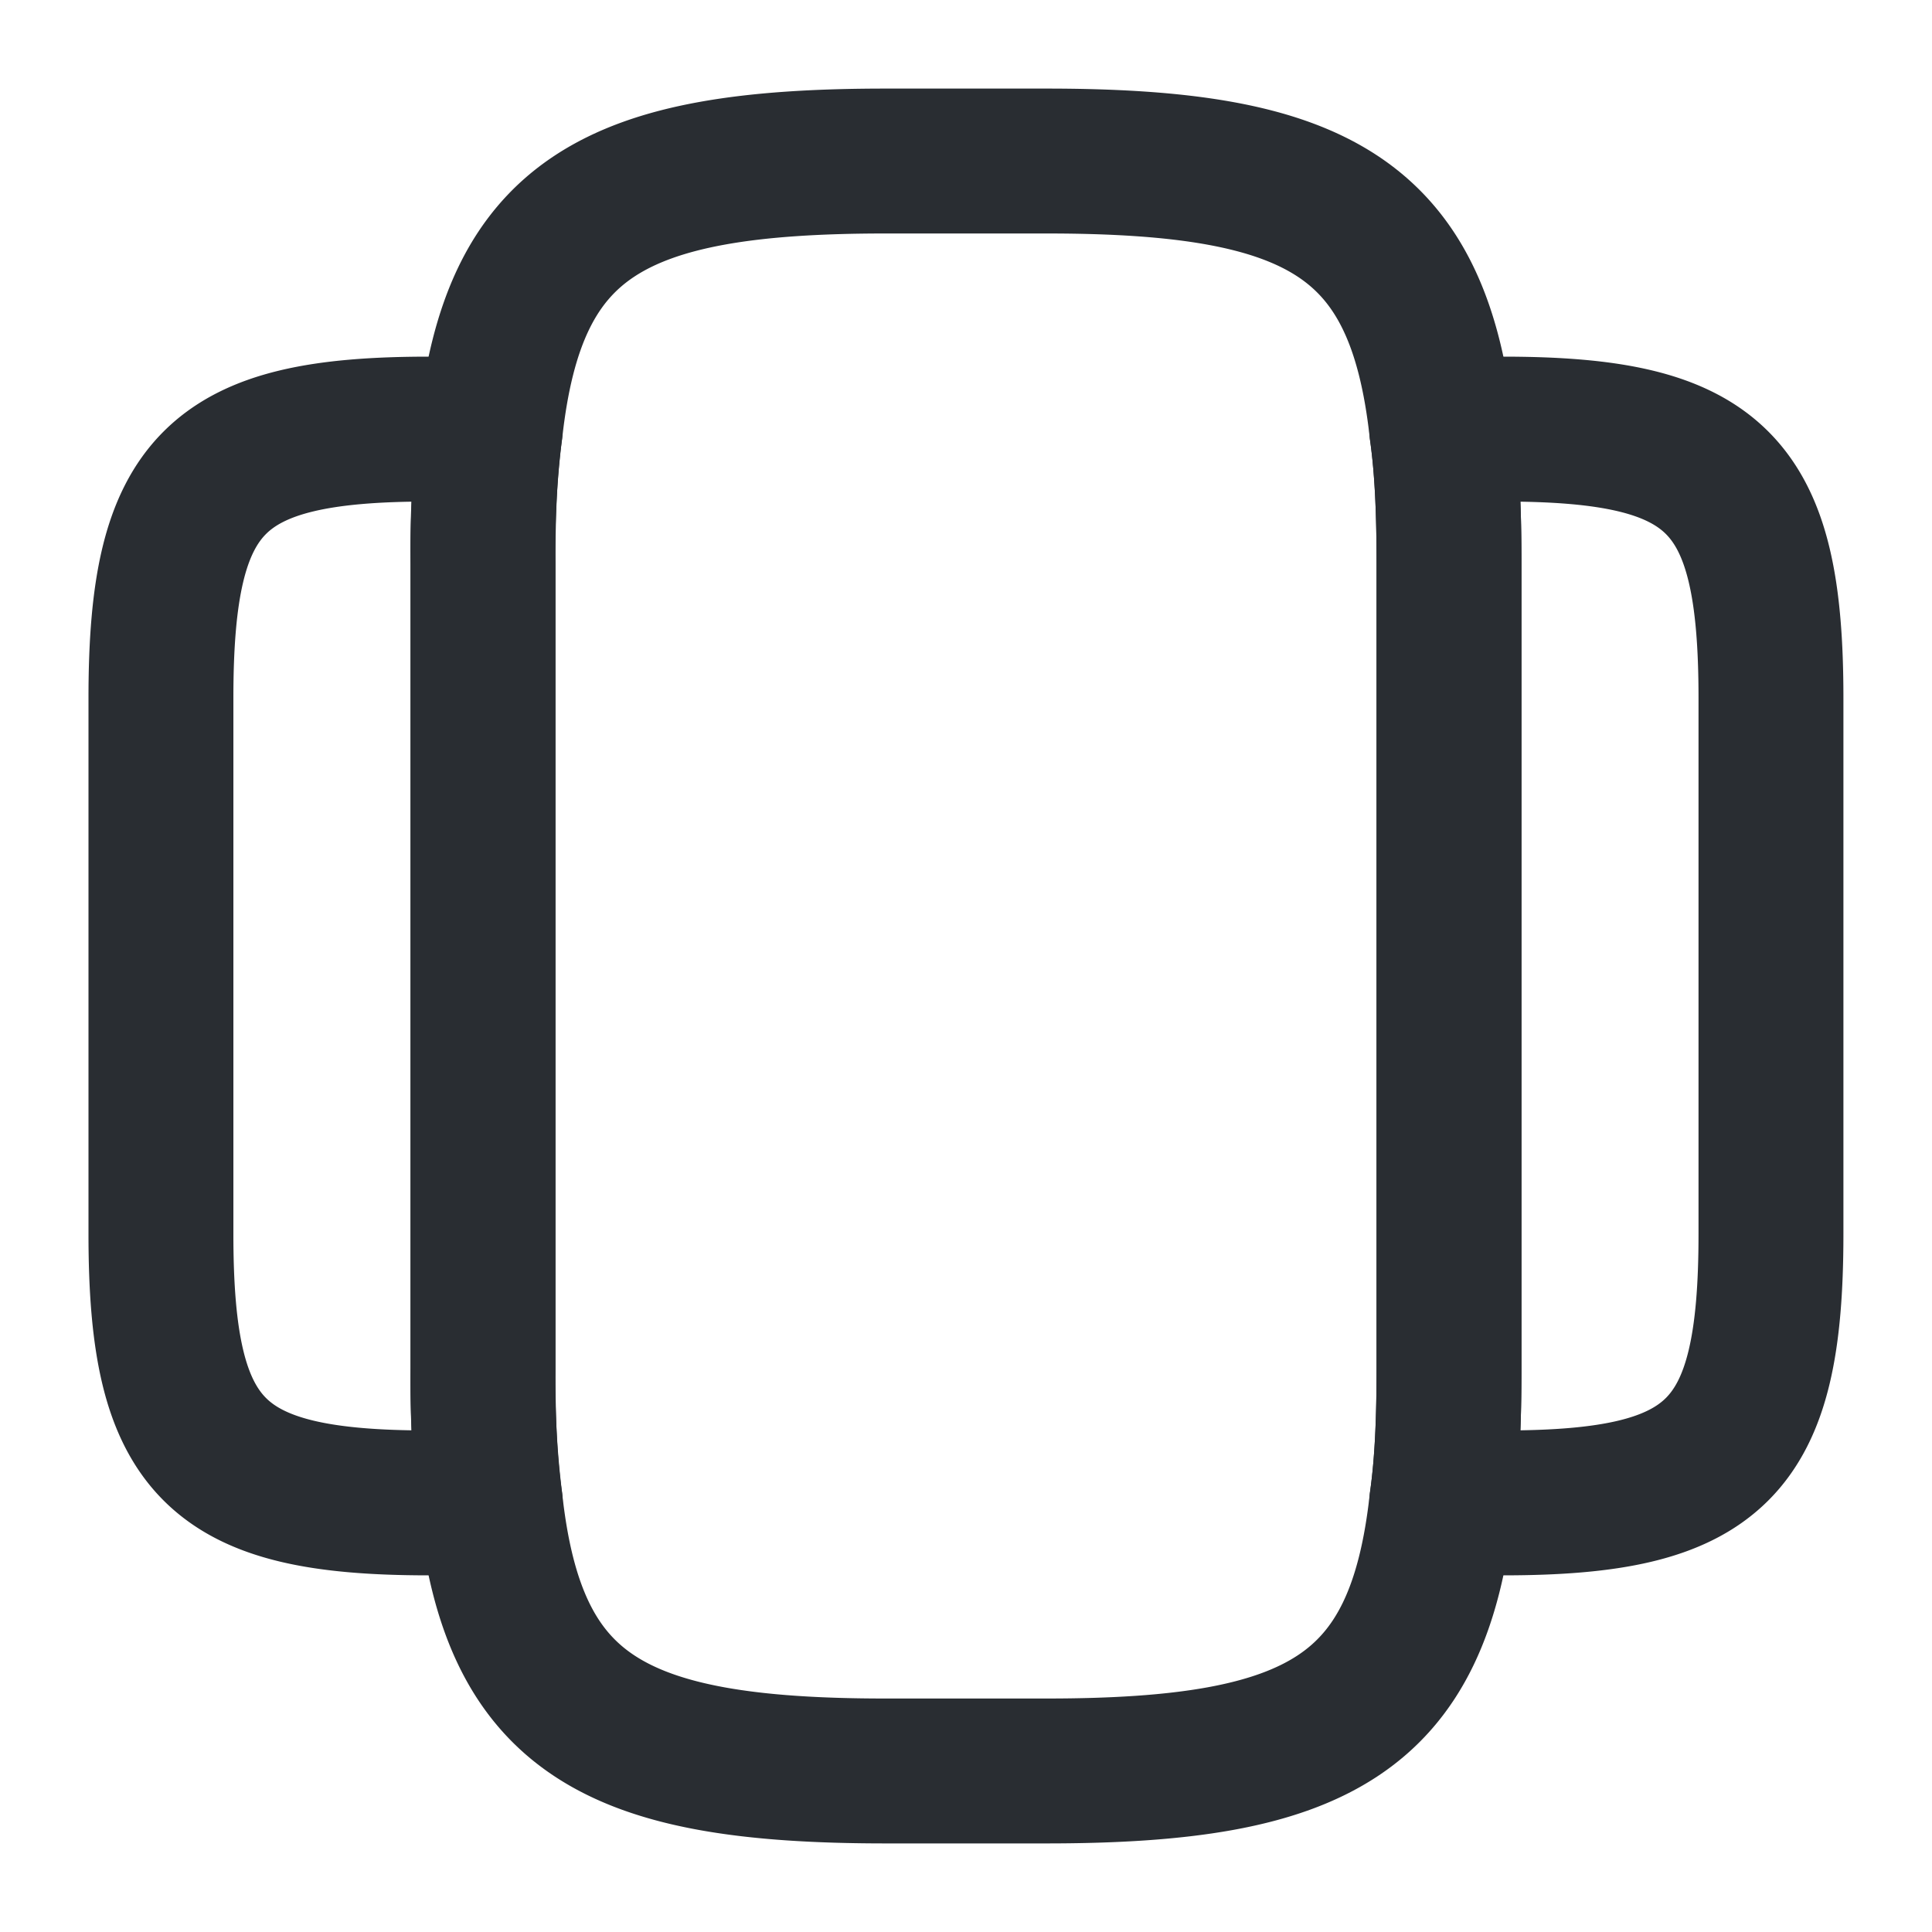
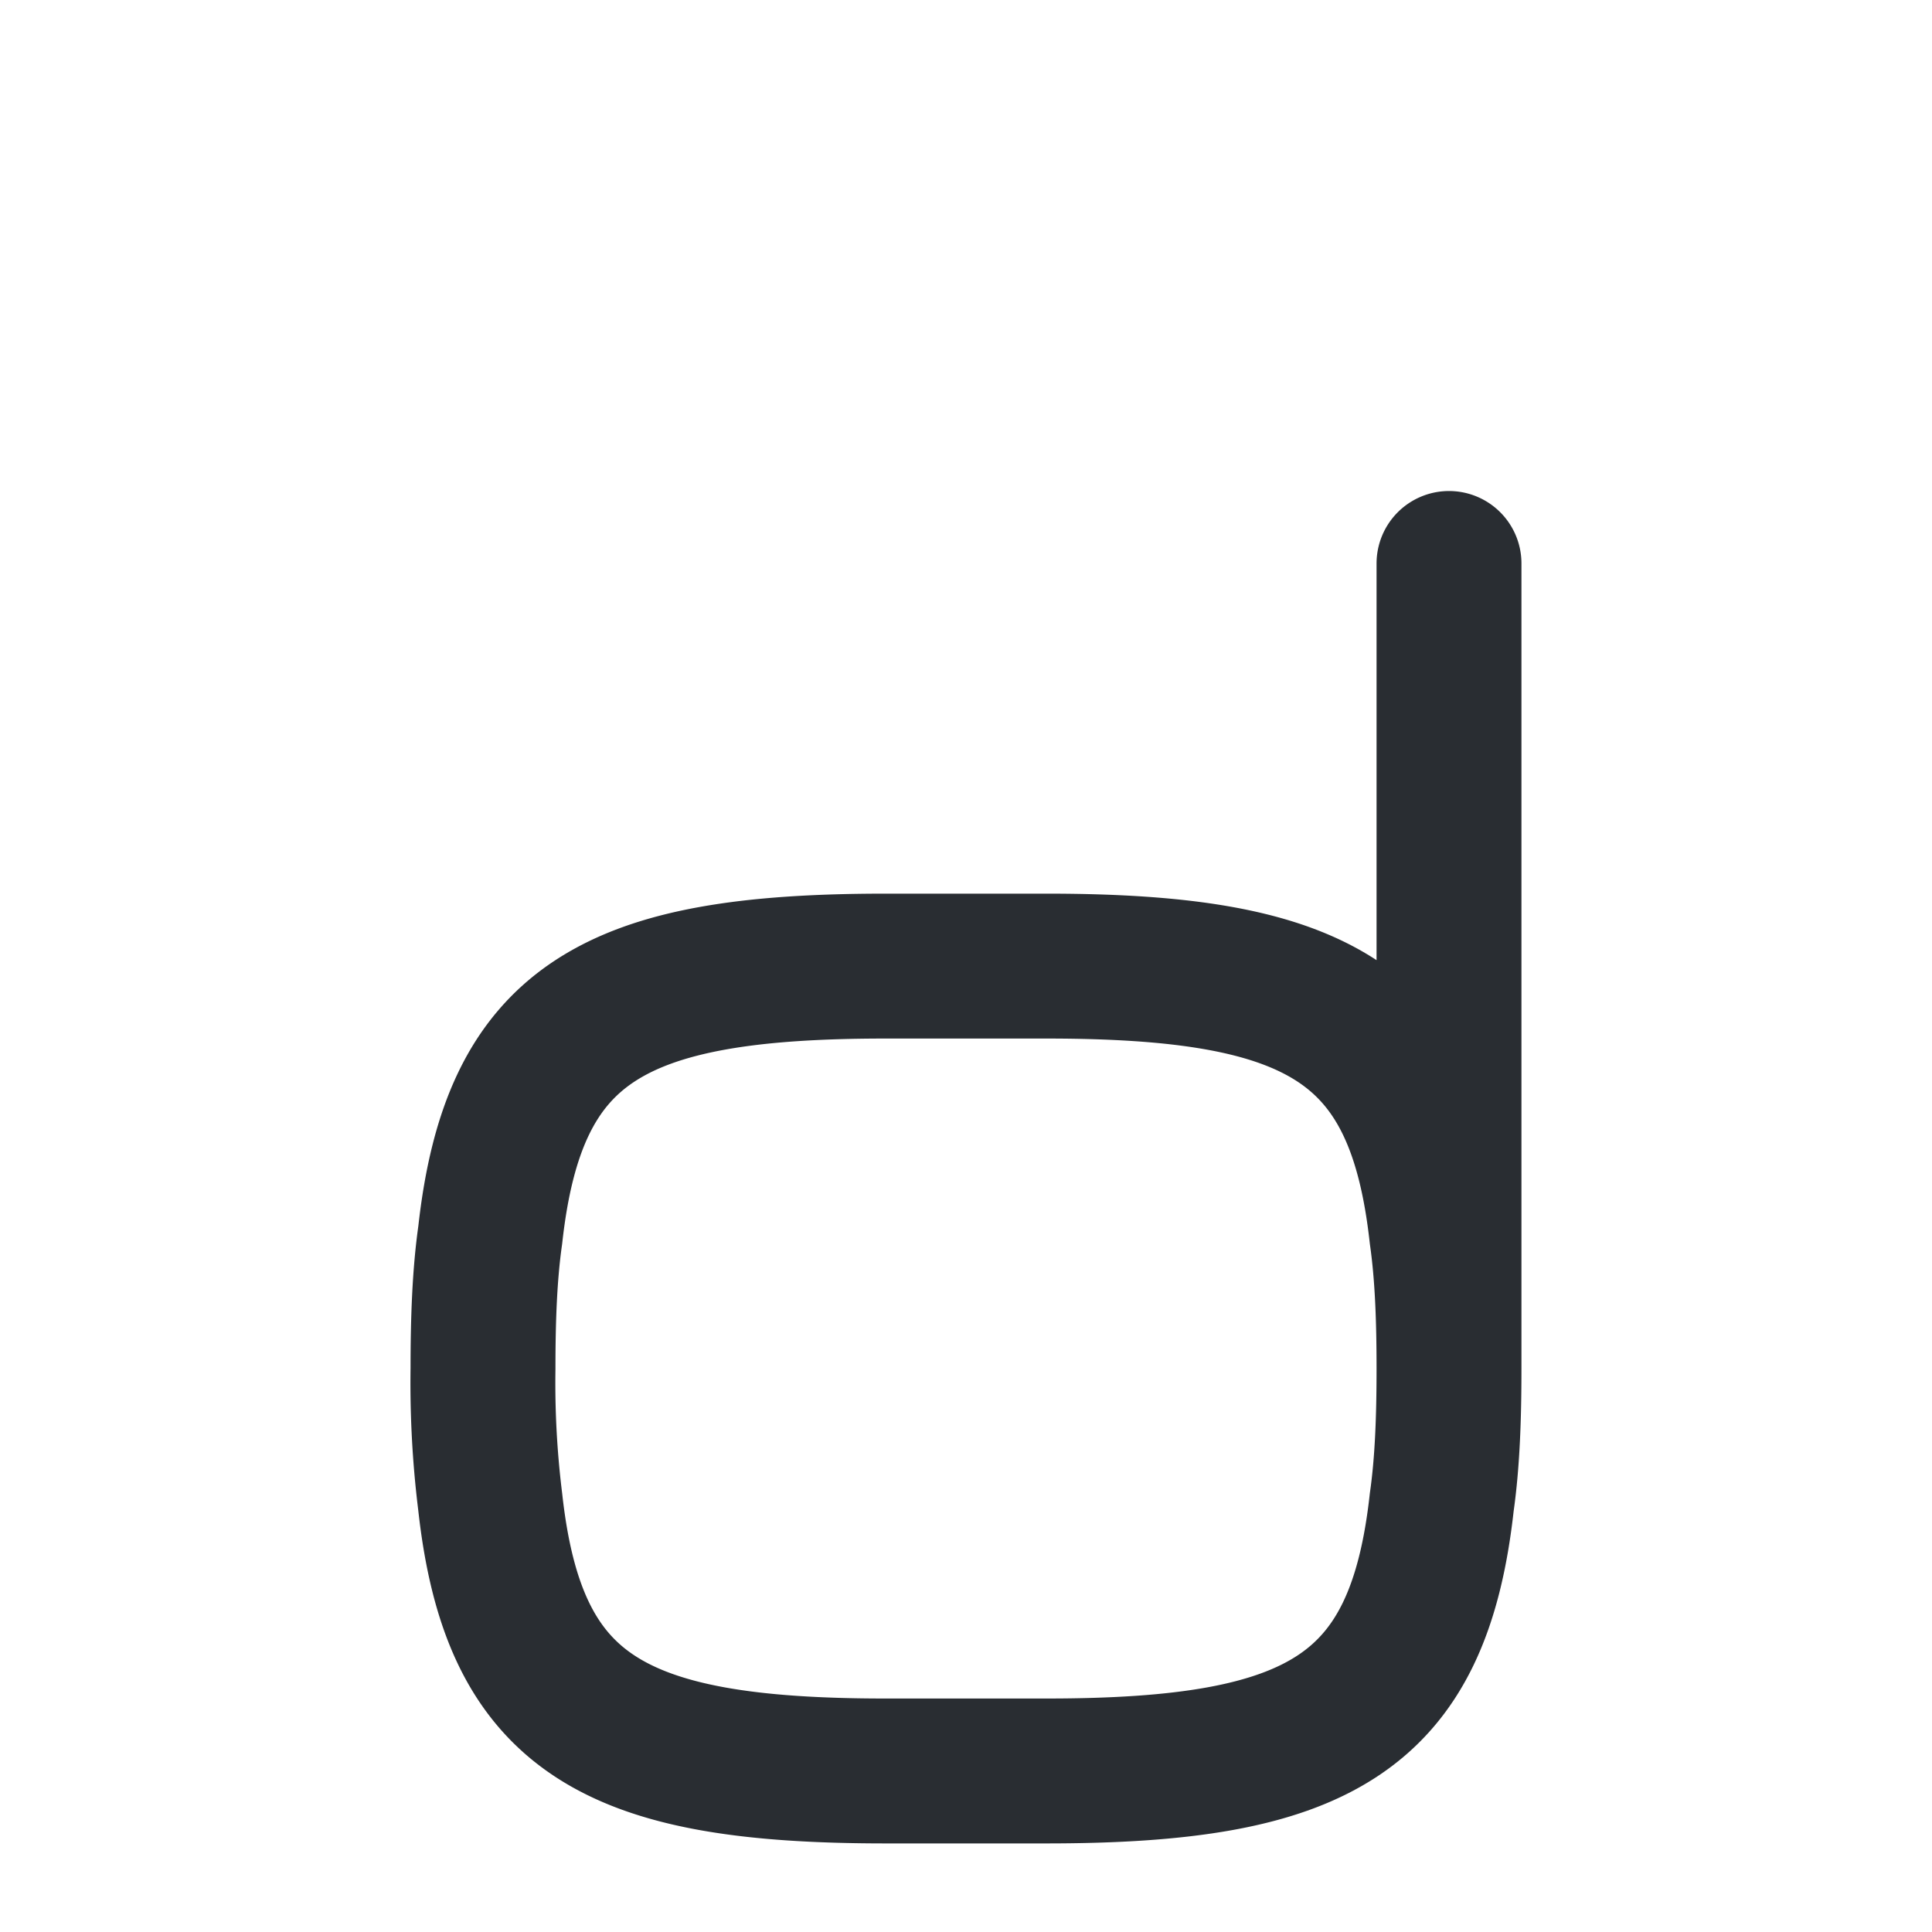
<svg xmlns="http://www.w3.org/2000/svg" width="20" height="20" viewBox="0 0 20 20" fill="none">
-   <path d="M15 5.833v8.334c0 .516-.017.975-.075 1.383-.242 2.192-1.275 2.783-4.092 2.783H9.167c-2.817 0-3.85-.591-4.092-2.783A10 10 0 0 1 5 14.167V5.833c0-.516.017-.975.075-1.383.242-2.192 1.275-2.783 4.092-2.783h1.666c2.817 0 3.85.591 4.092 2.783.058.408.075.867.075 1.383" stroke="#292D32" stroke-width="1.5" stroke-linecap="round" stroke-linejoin="round" />
-   <path d="M5 14.167c0 .516.016.975.075 1.383a5 5 0 0 1-.35.008H4.44c-2.216 0-2.774-.558-2.774-2.783v-5.55c0-2.225.558-2.783 2.774-2.783h.284c.125 0 .233 0 .35.008A10 10 0 0 0 5 5.833zm13.333-6.942v5.55c0 2.225-.558 2.783-2.775 2.783h-.283c-.125 0-.234 0-.35-.008.058-.408.075-.867.075-1.383V5.833c0-.516-.017-.975-.075-1.383.116-.008.225-.008.35-.008h.283c2.217 0 2.775.558 2.775 2.783" stroke="#292D32" stroke-width="1.5" stroke-linecap="round" stroke-linejoin="round" />
+   <path d="M15 5.833v8.334c0 .516-.017.975-.075 1.383-.242 2.192-1.275 2.783-4.092 2.783H9.167c-2.817 0-3.85-.591-4.092-2.783A10 10 0 0 1 5 14.167c0-.516.017-.975.075-1.383.242-2.192 1.275-2.783 4.092-2.783h1.666c2.817 0 3.85.591 4.092 2.783.058.408.075.867.075 1.383" stroke="#292D32" stroke-width="1.5" stroke-linecap="round" stroke-linejoin="round" />
</svg>